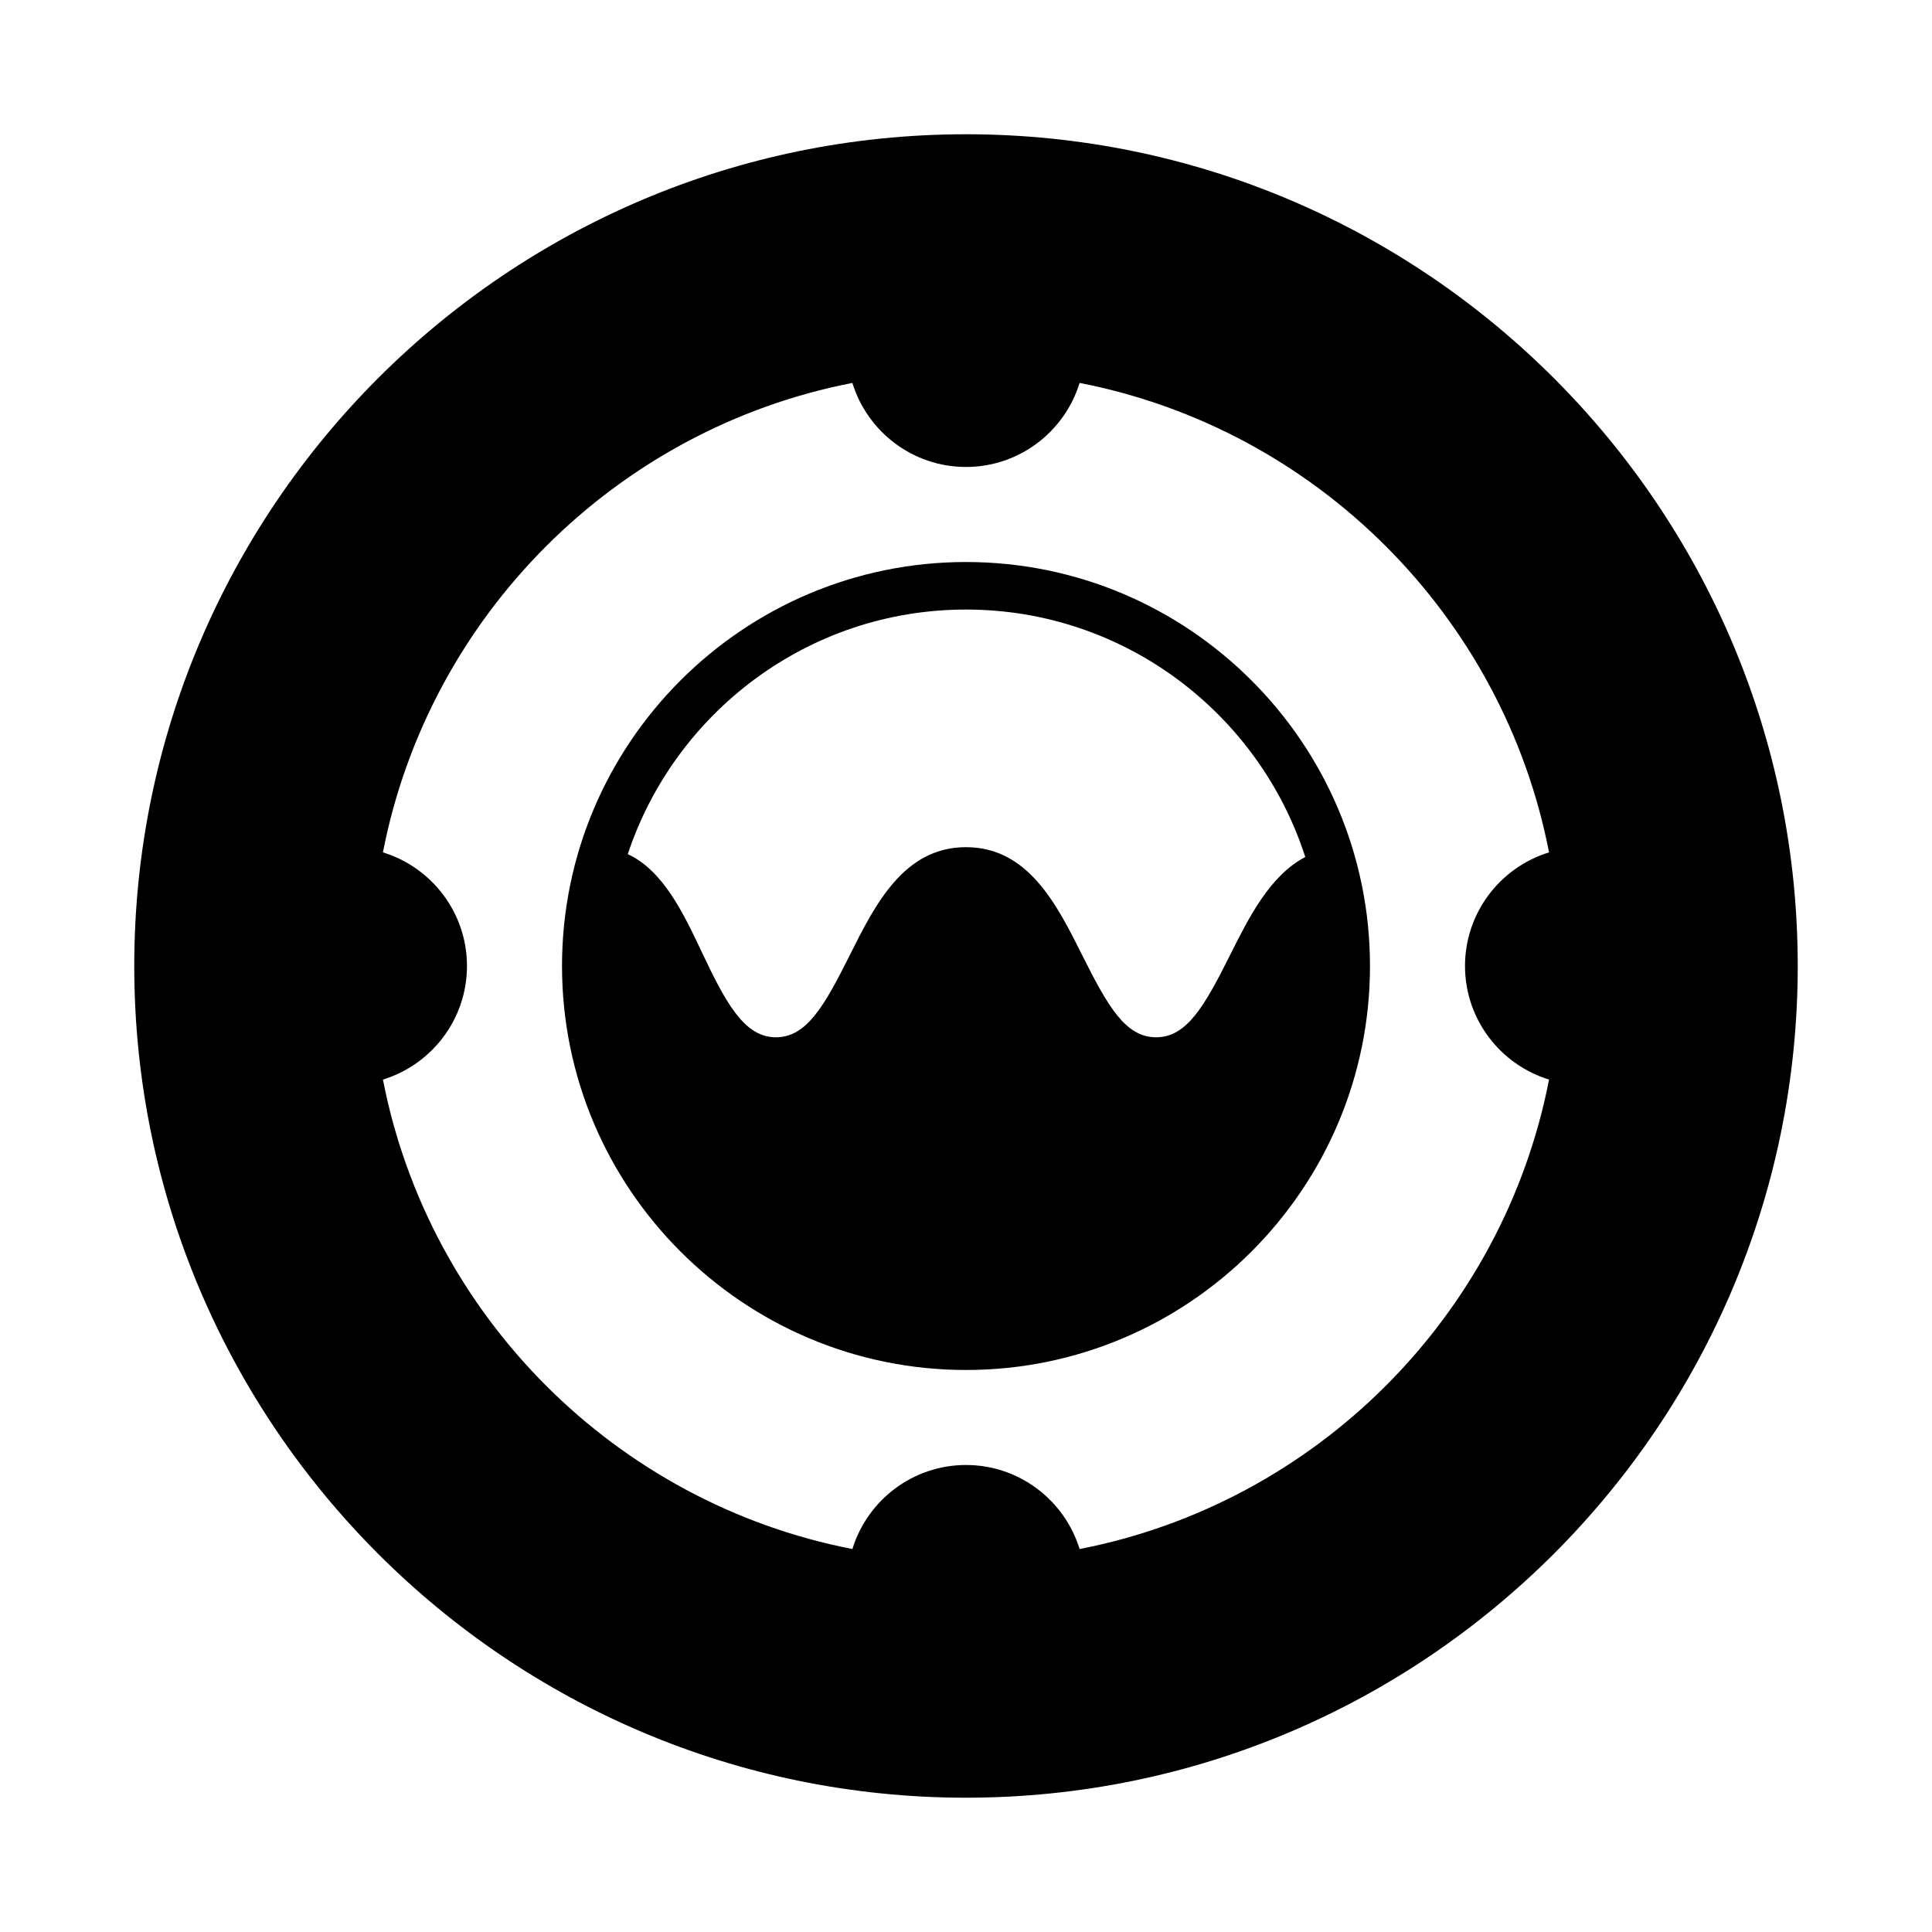
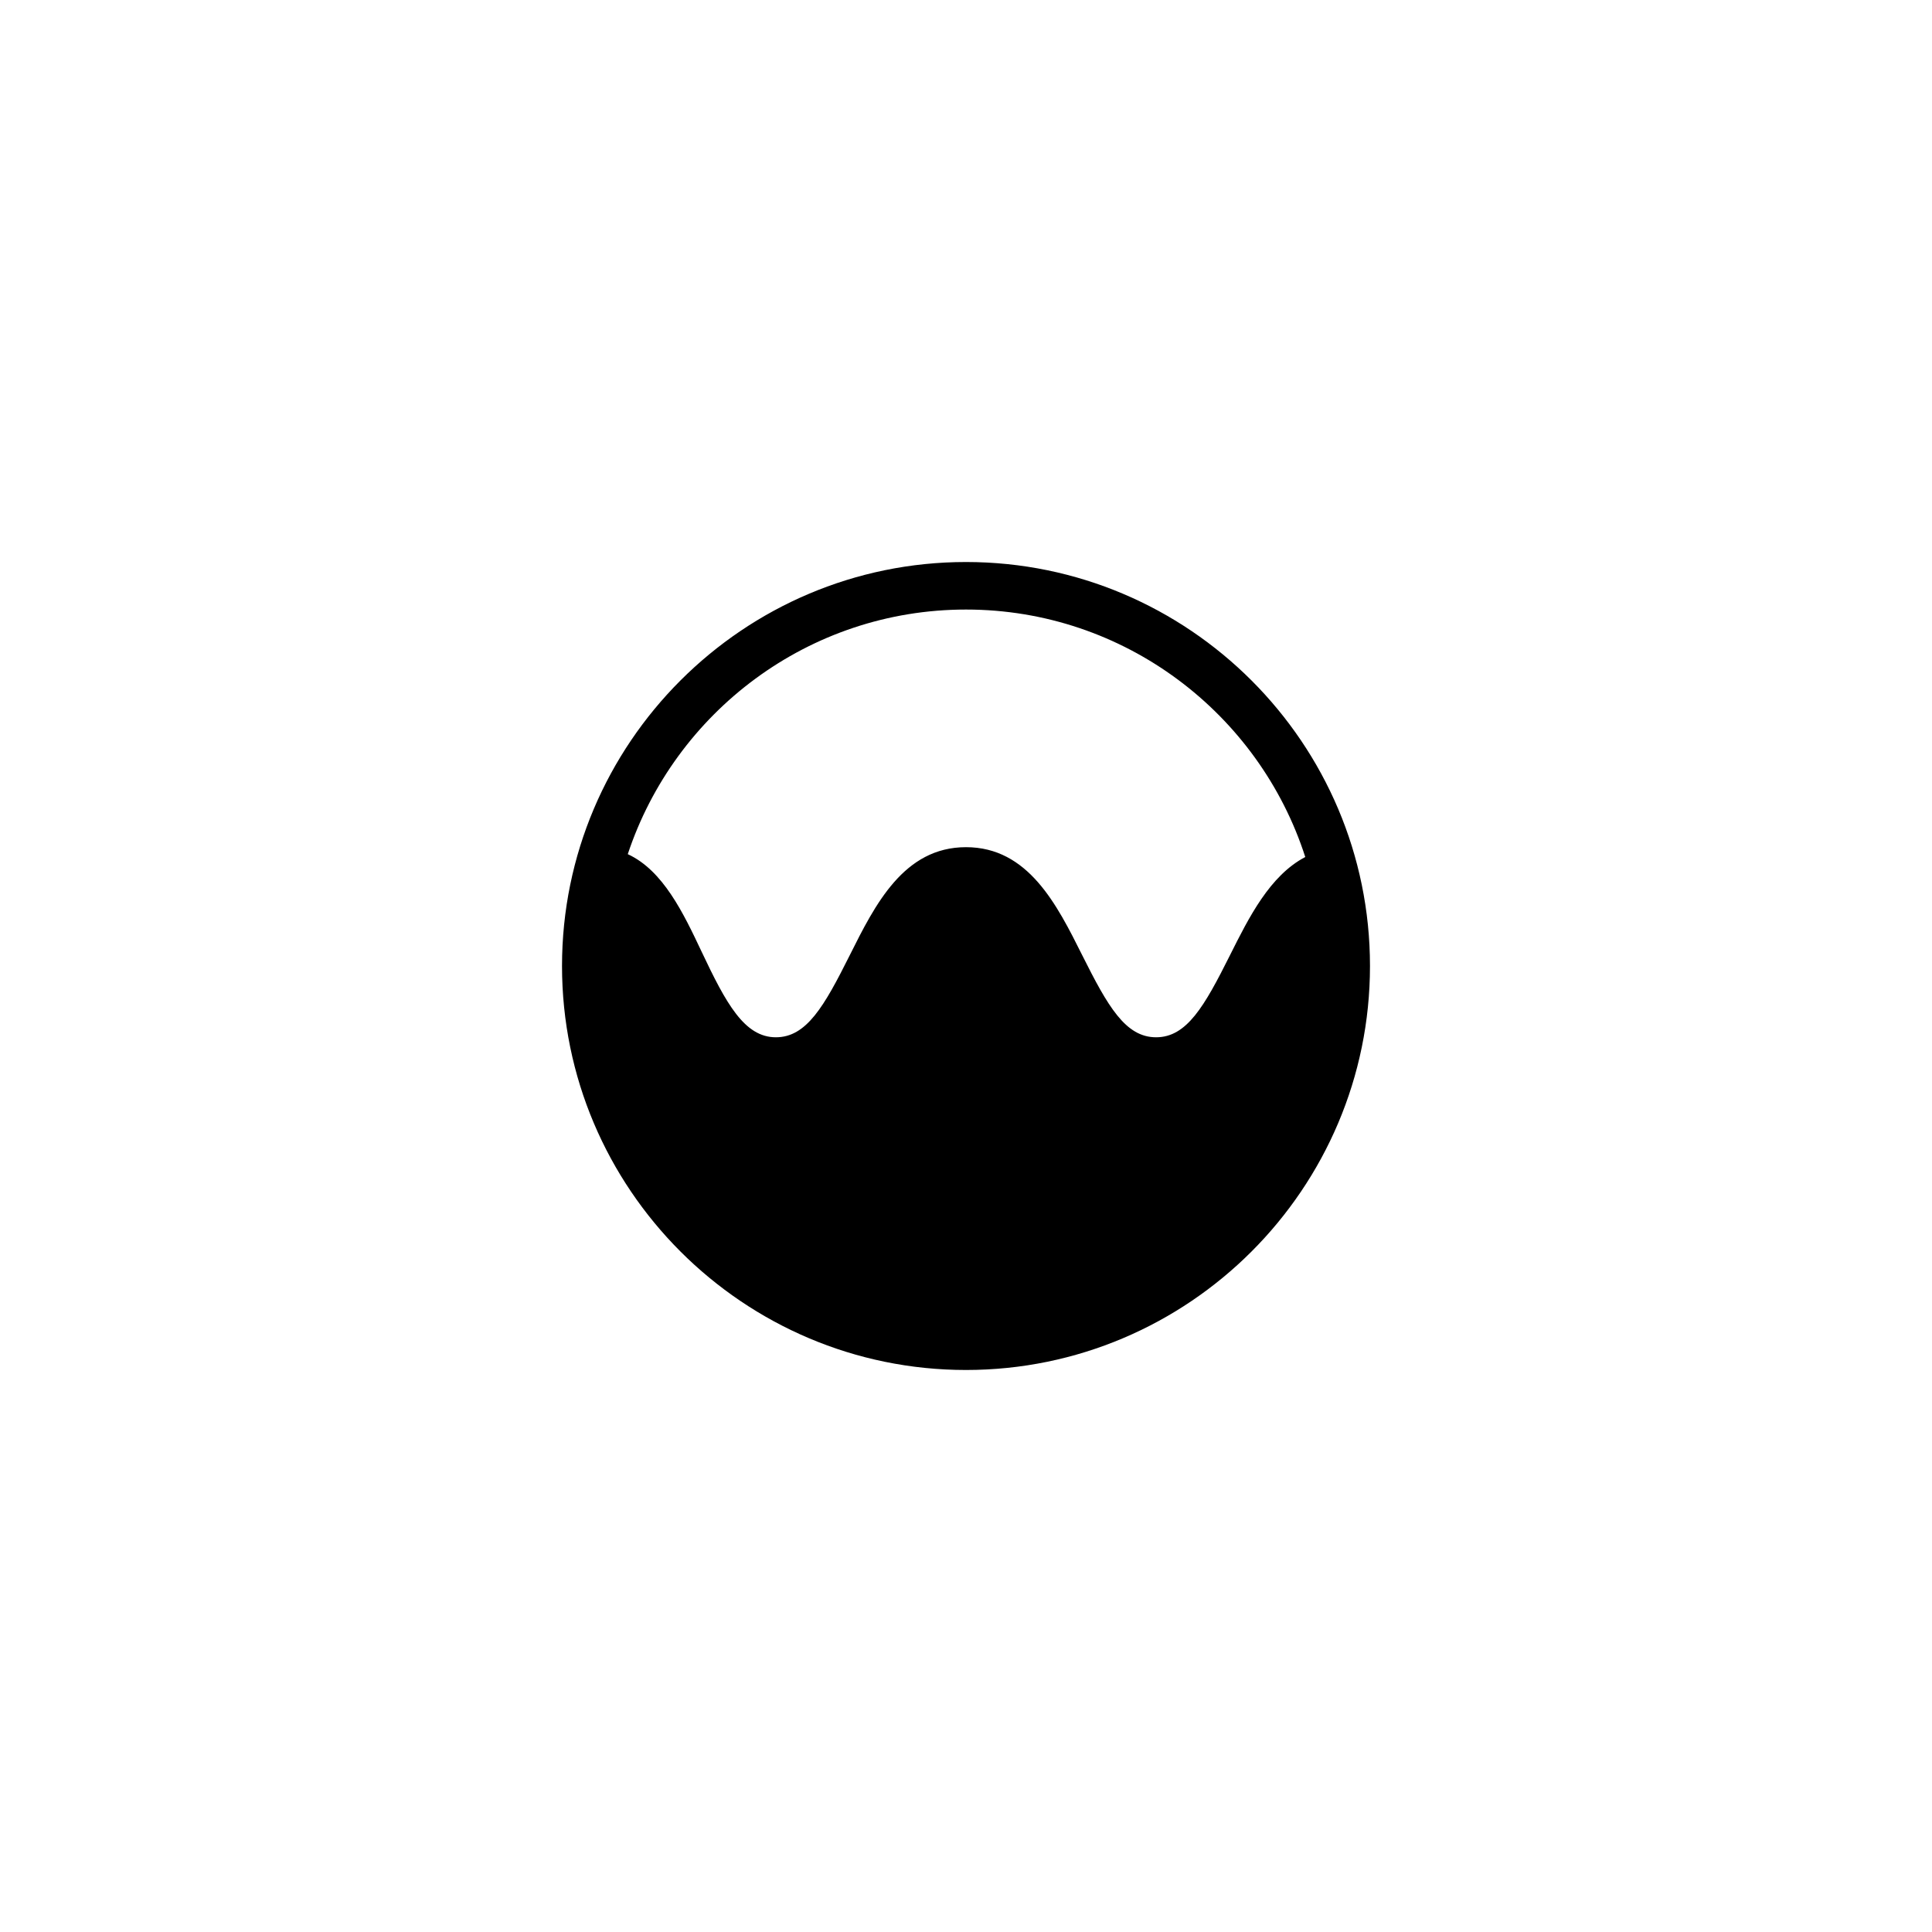
<svg xmlns="http://www.w3.org/2000/svg" fill="#000000" width="800px" height="800px" version="1.1" viewBox="144 144 512 512">
  <g>
-     <path d="m400 620.41c121.54 0 220.42-98.879 220.42-220.42-0.004-121.54-98.879-220.41-220.42-220.41s-220.42 98.879-220.42 220.42 98.879 220.41 220.42 220.41zm-154.52-250.52c12.195-62.707 61.707-112.22 124.41-124.41 3.953 12.875 15.953 22.27 30.109 22.27s26.152-9.391 30.105-22.27c62.707 12.195 112.22 61.707 124.41 124.41-12.879 3.949-22.27 15.949-22.27 30.105s9.391 26.152 22.27 30.105c-12.195 62.707-61.707 112.22-124.41 124.41-3.953-12.879-15.949-22.27-30.105-22.27s-26.152 9.391-30.105 22.27c-62.707-12.195-112.22-61.707-124.41-124.41 12.875-3.953 22.27-15.949 22.27-30.105s-9.395-26.156-22.273-30.105z" />
    <path d="m400 507.06c59.035 0 107.06-48.027 107.06-107.06 0-59.035-48.023-107.06-107.06-107.06s-107.06 48.027-107.06 107.06c0 59.031 48.027 107.06 107.06 107.06zm-89.633-136.7c12.469-37.602 47.902-64.824 89.633-64.824 42.012 0 77.672 27.586 89.91 65.582-9.395 4.922-14.934 15.996-19.973 26.066-6.758 13.508-11.441 21.707-19.559 21.707-8.117 0-12.801-8.203-19.559-21.711-6.719-13.438-14.336-28.668-30.82-28.668-16.488 0-24.102 15.23-30.824 28.672-6.758 13.508-11.441 21.707-19.559 21.707-8.34 0-13.199-8.969-19.664-22.648-4.844-10.254-10.215-21.555-19.586-25.883z" />
  </g>
</svg>